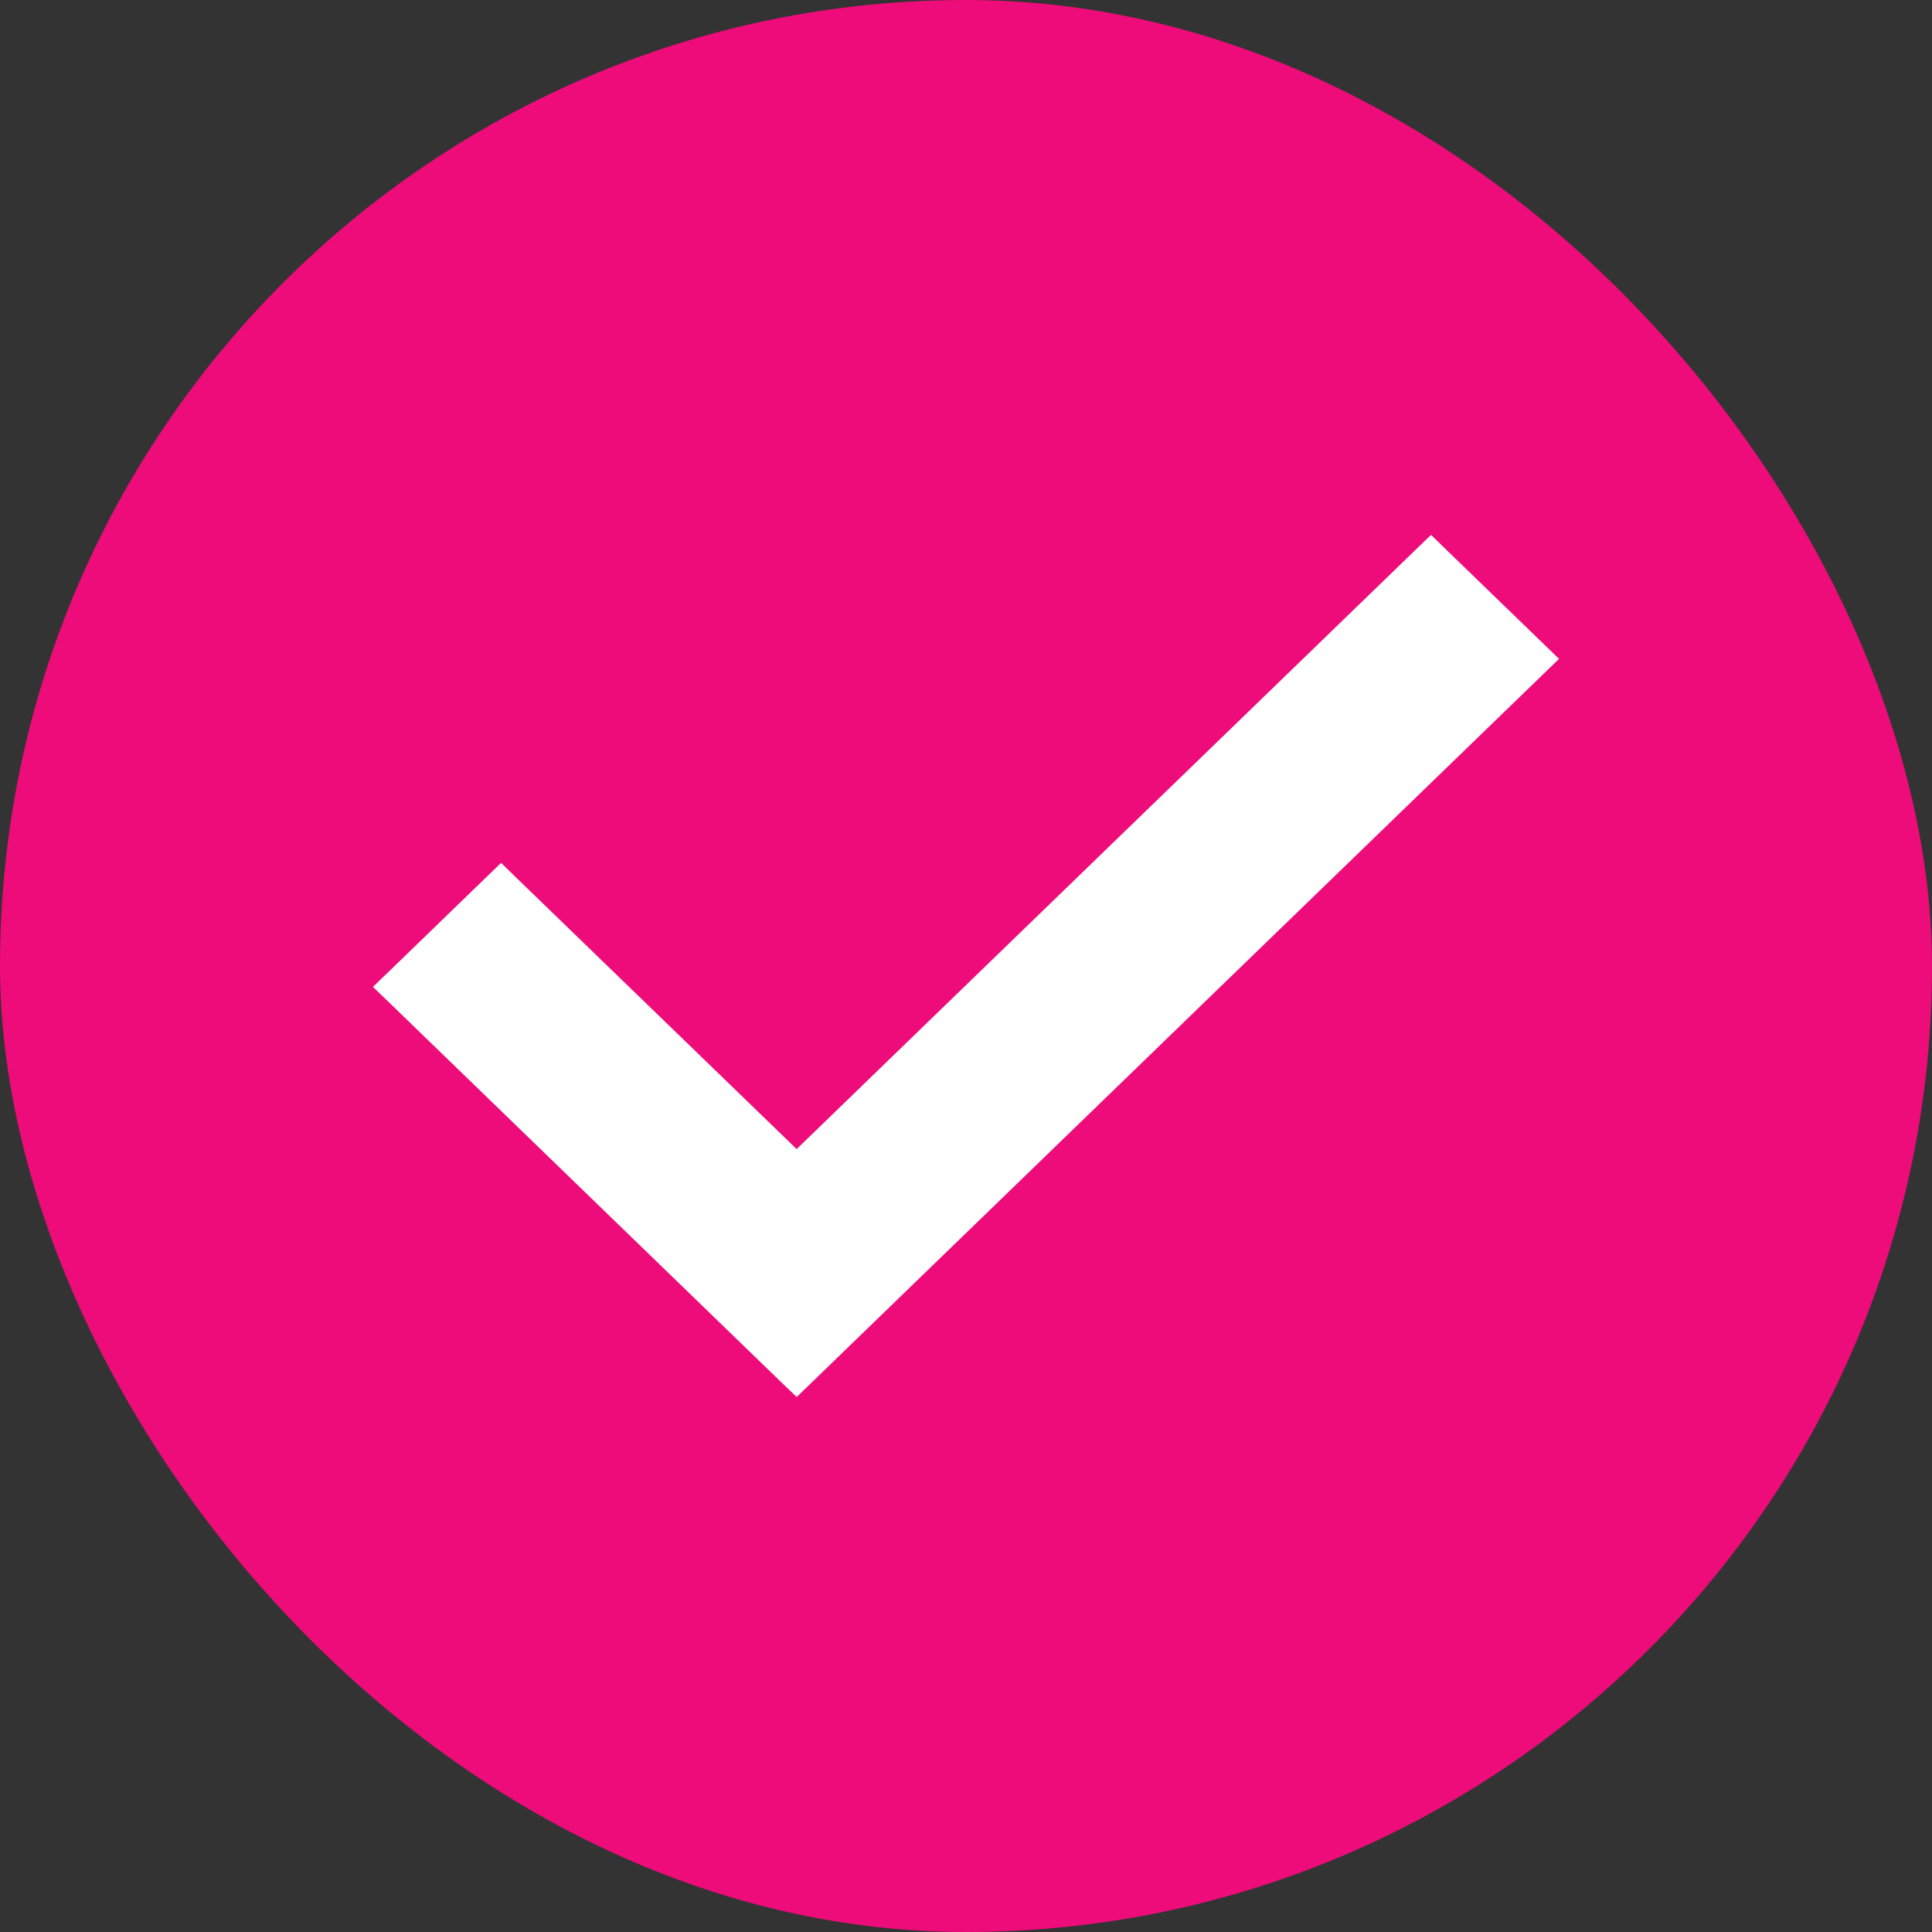
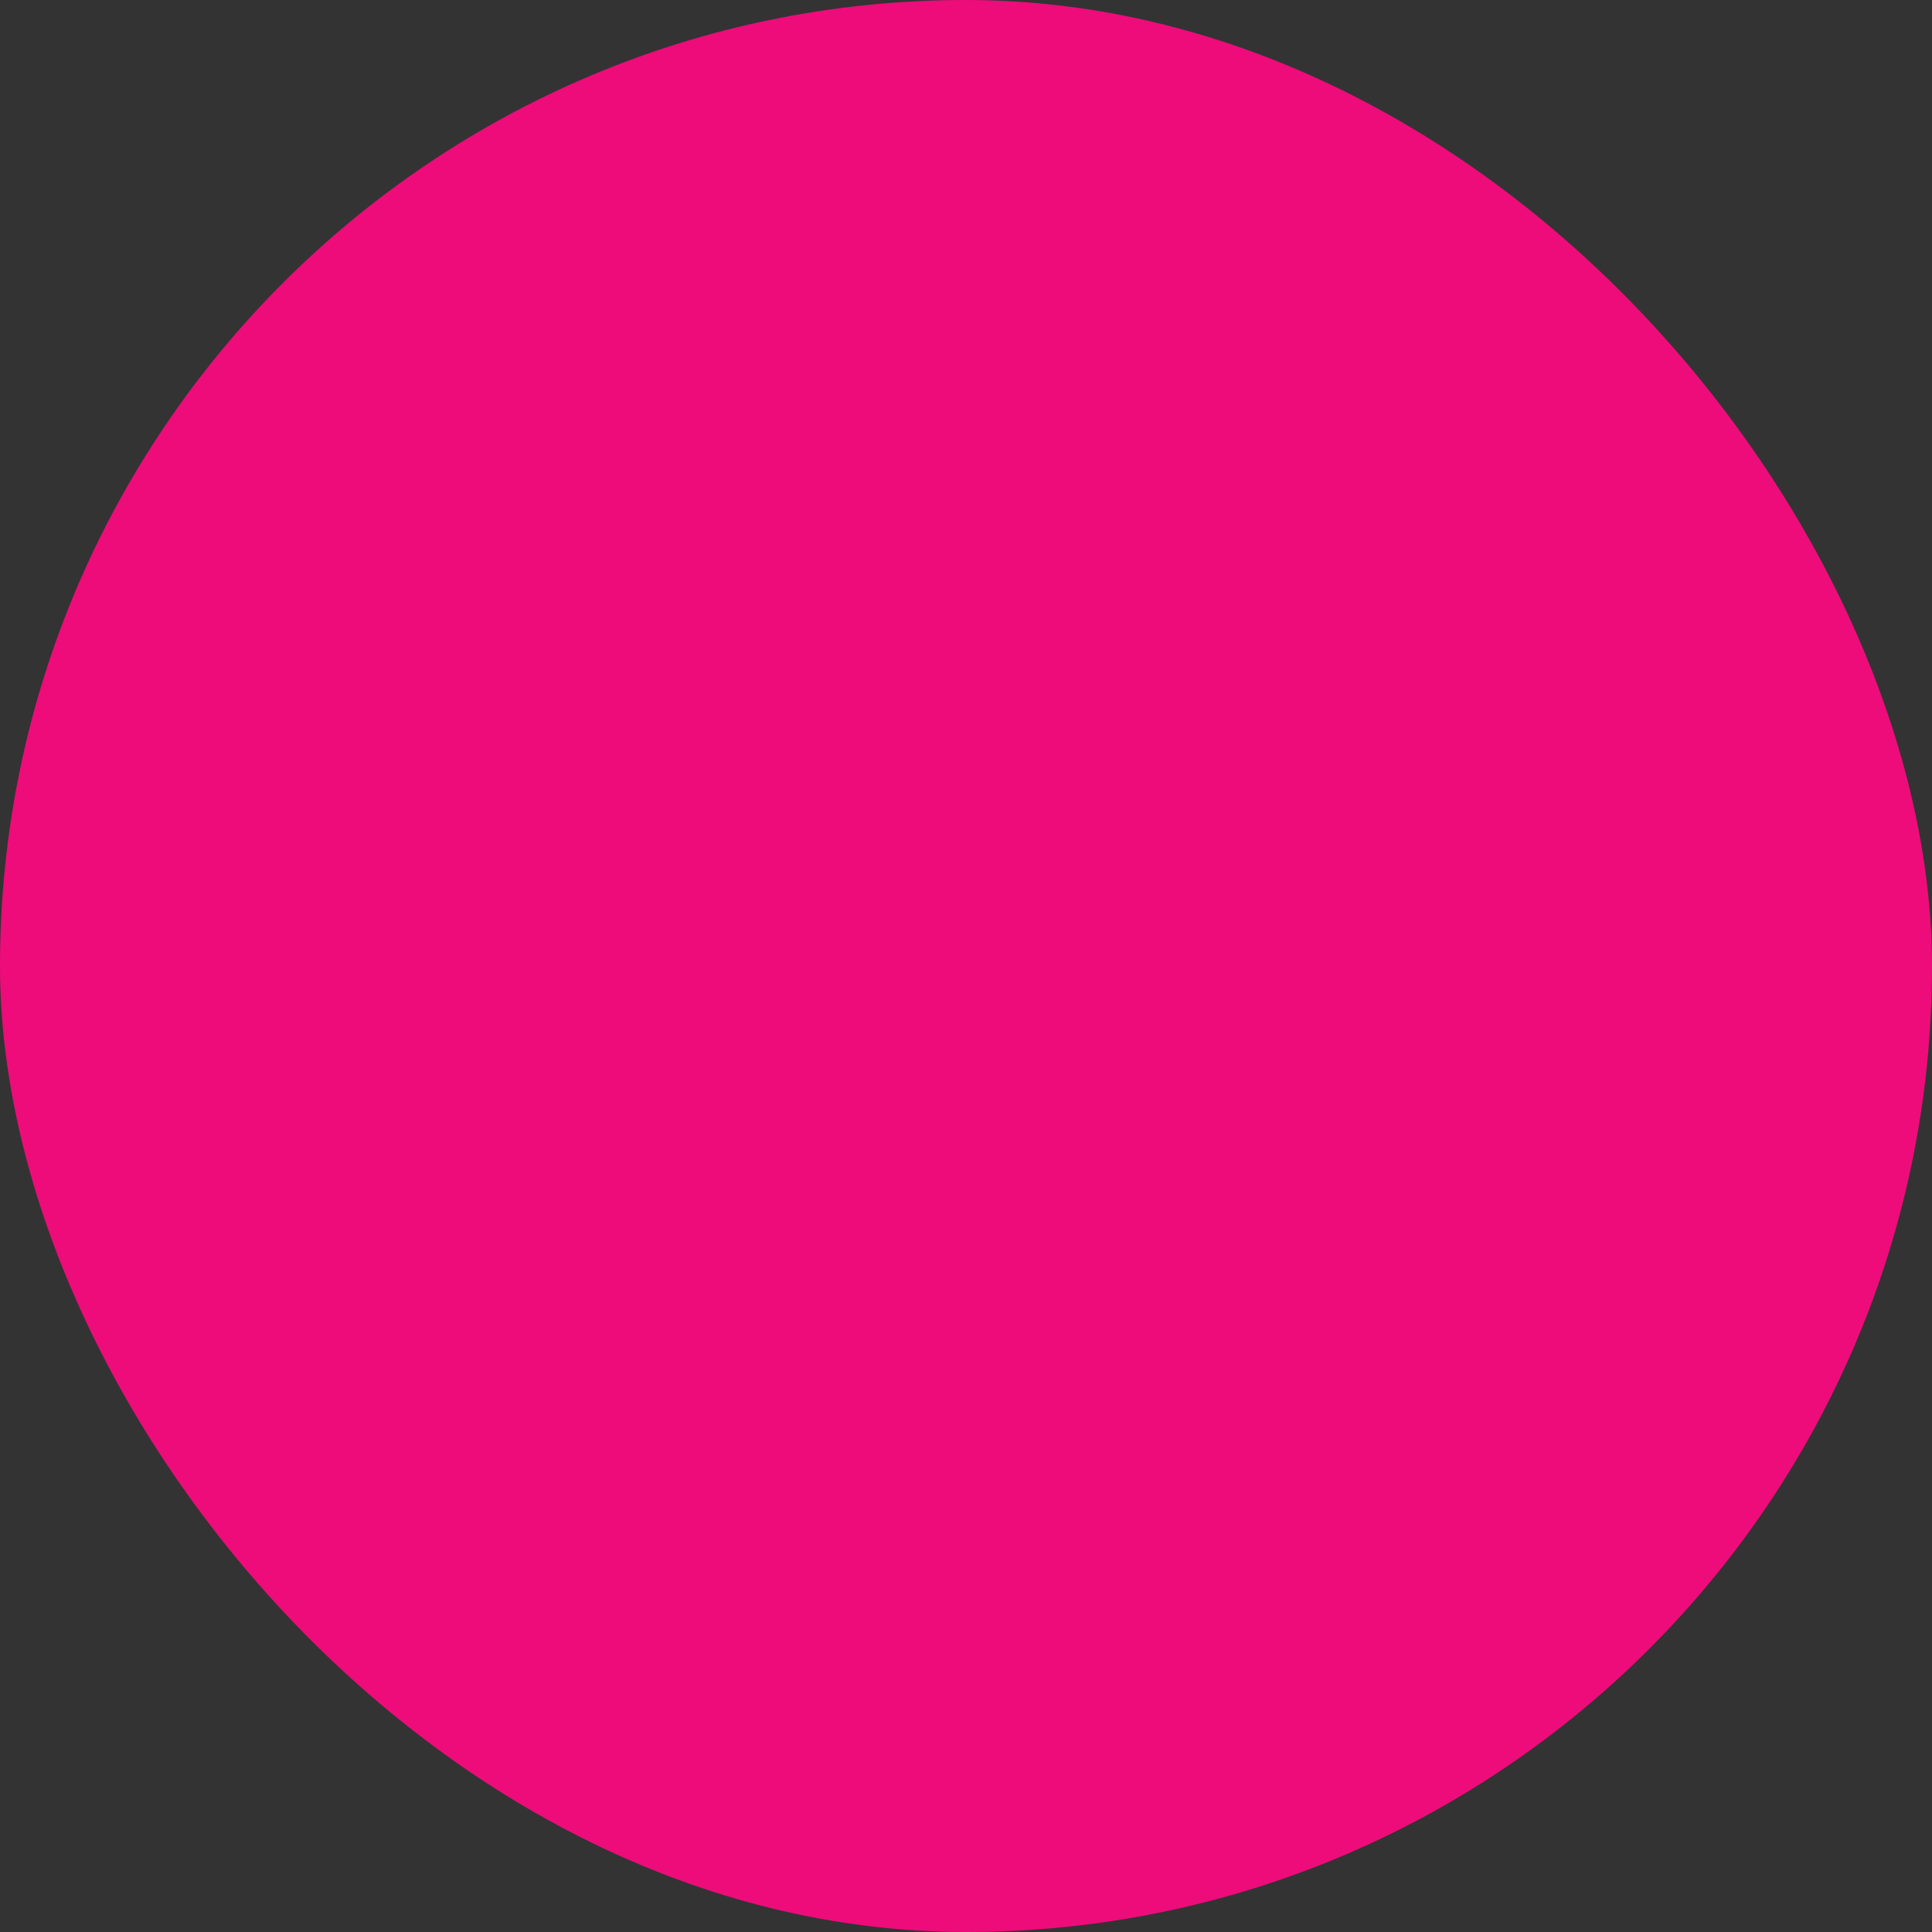
<svg xmlns="http://www.w3.org/2000/svg" width="32" height="32" viewBox="0 0 32 32" fill="none">
  <rect x="0" y="0" width="32" height="32" fill="#333333" stroke="none" />
  <rect width="32" height="32" rx="16" fill="#ED0C7A" />
-   <path d="M13.076 22.789L13.195 22.903L13.313 22.789L25.452 11.035L25.578 10.913L25.452 10.791L23.82 9.211L23.702 9.096L23.583 9.211L13.195 19.269L8.417 14.644L8.299 14.529L8.18 14.644L6.549 16.224L6.422 16.346L6.549 16.468L13.076 22.789Z" fill="white" stroke="white" stroke-width="0.34" />
</svg>